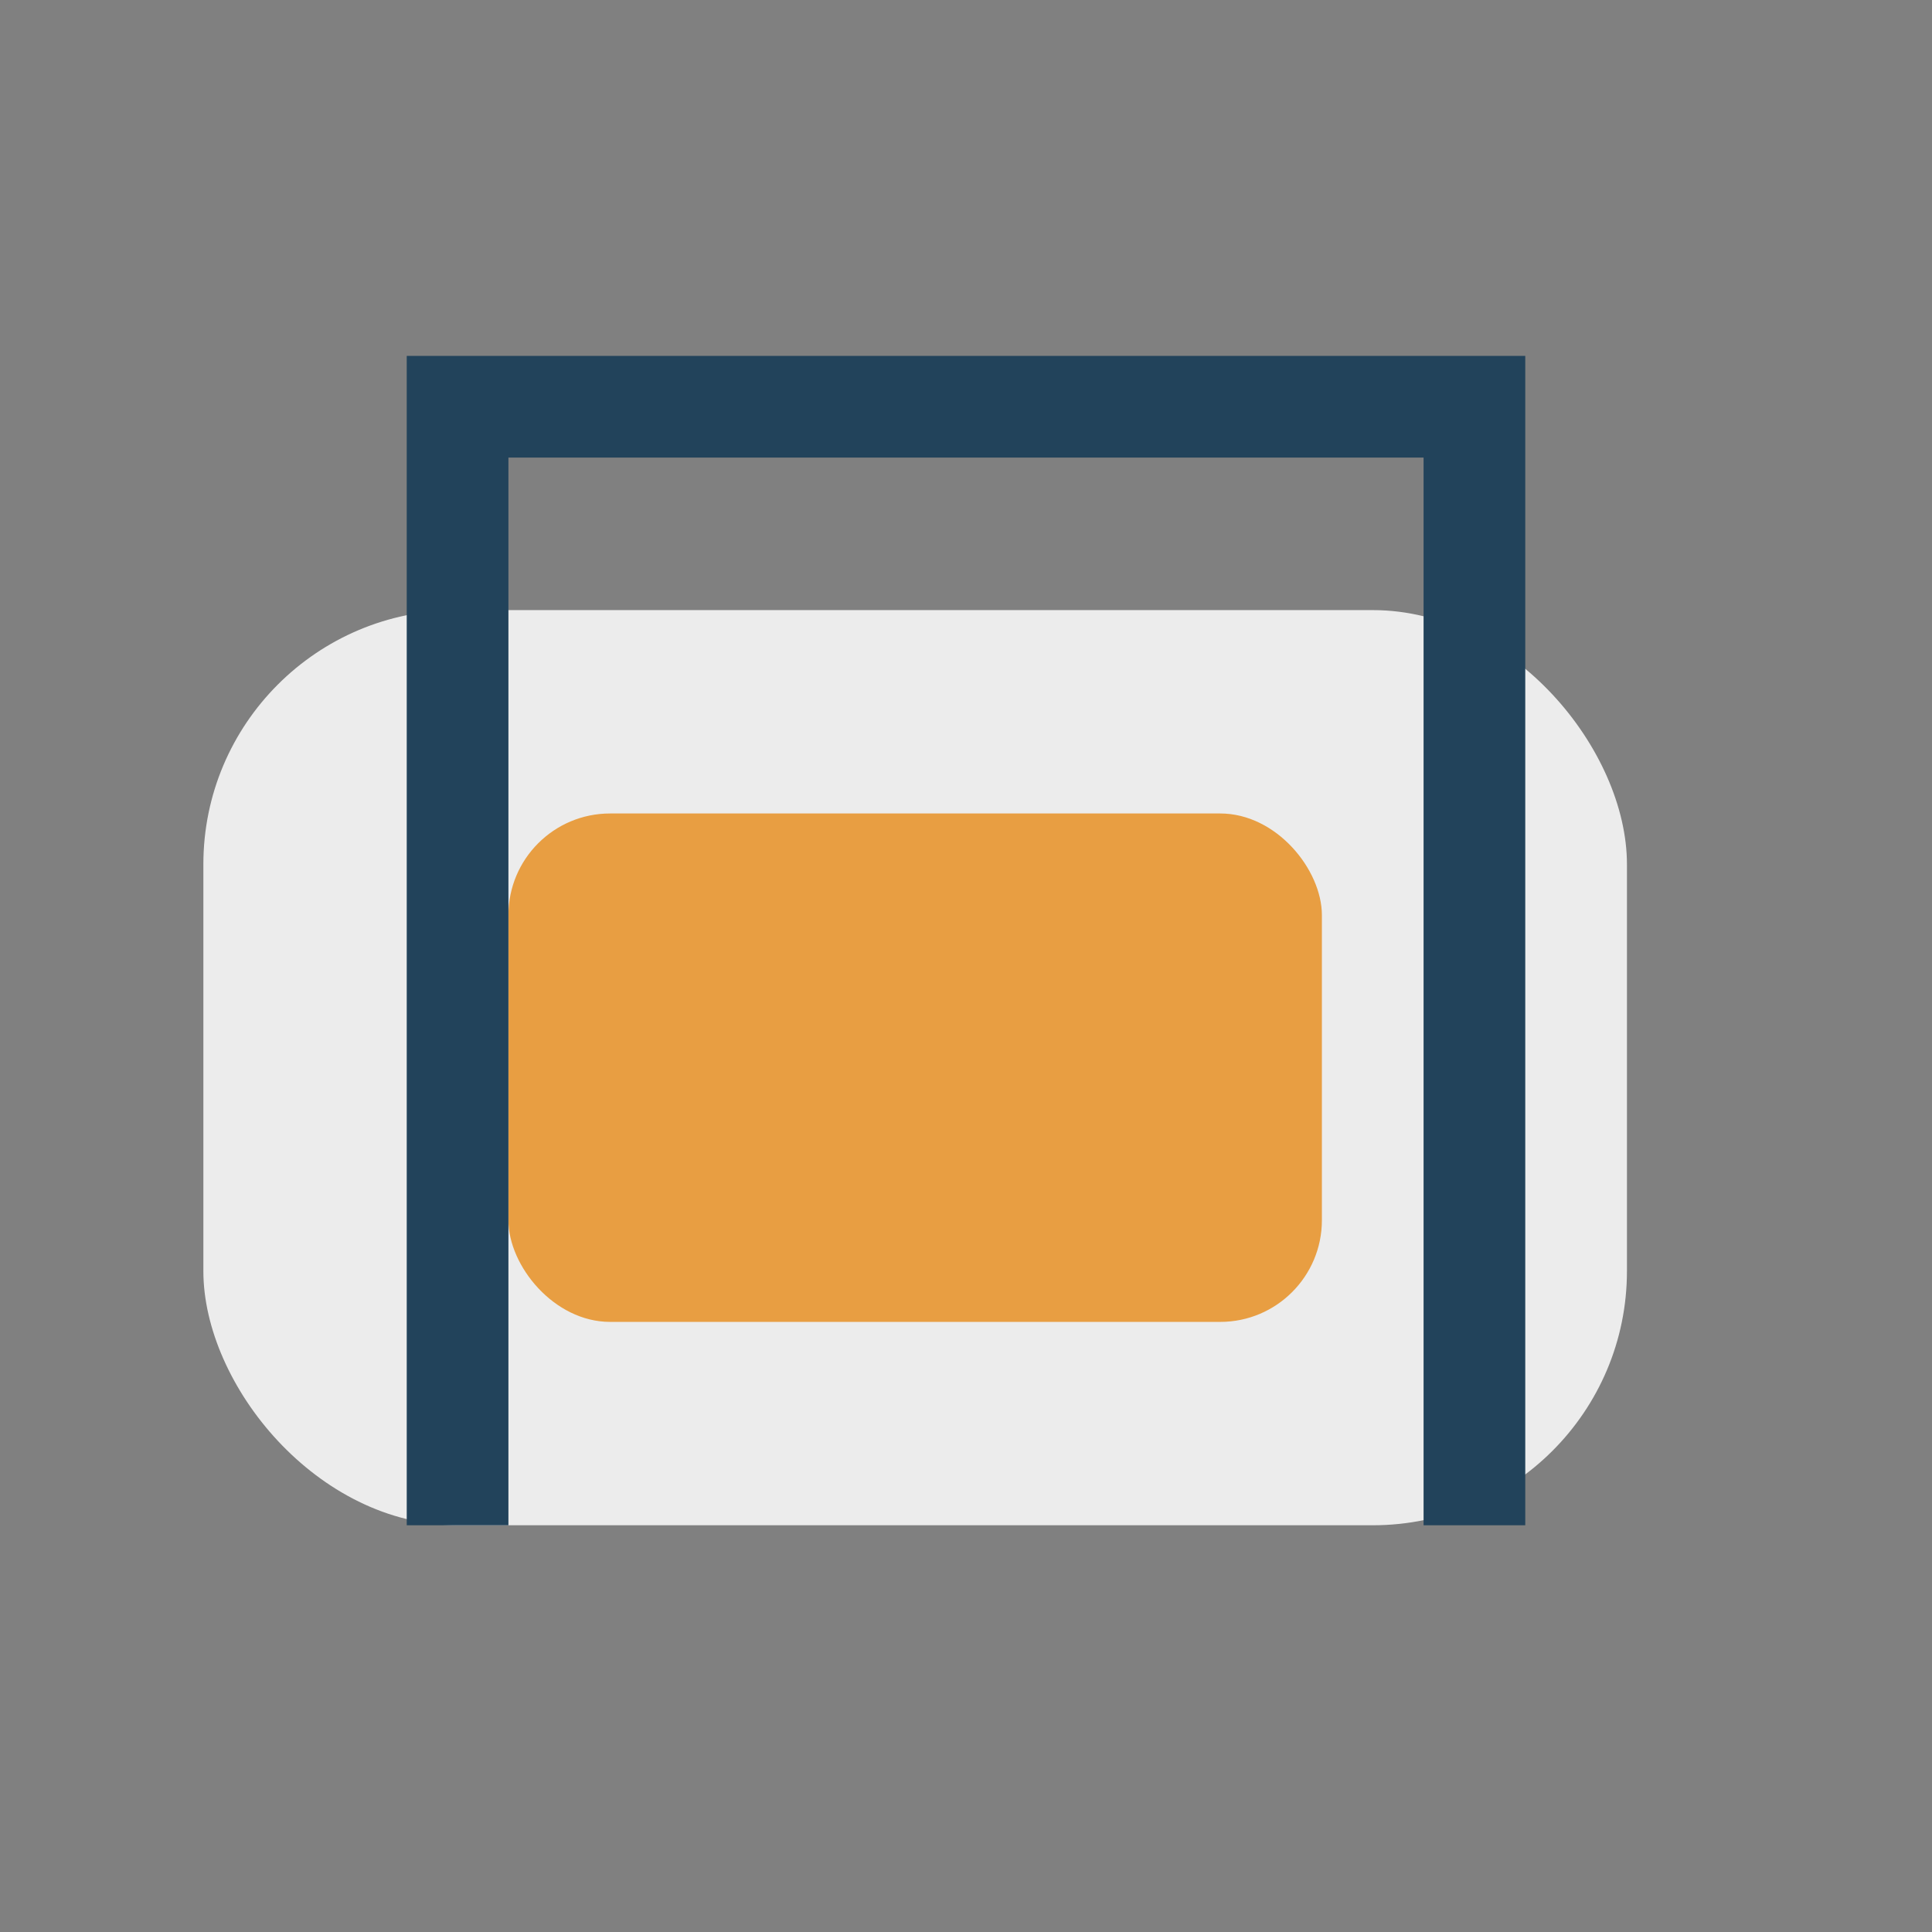
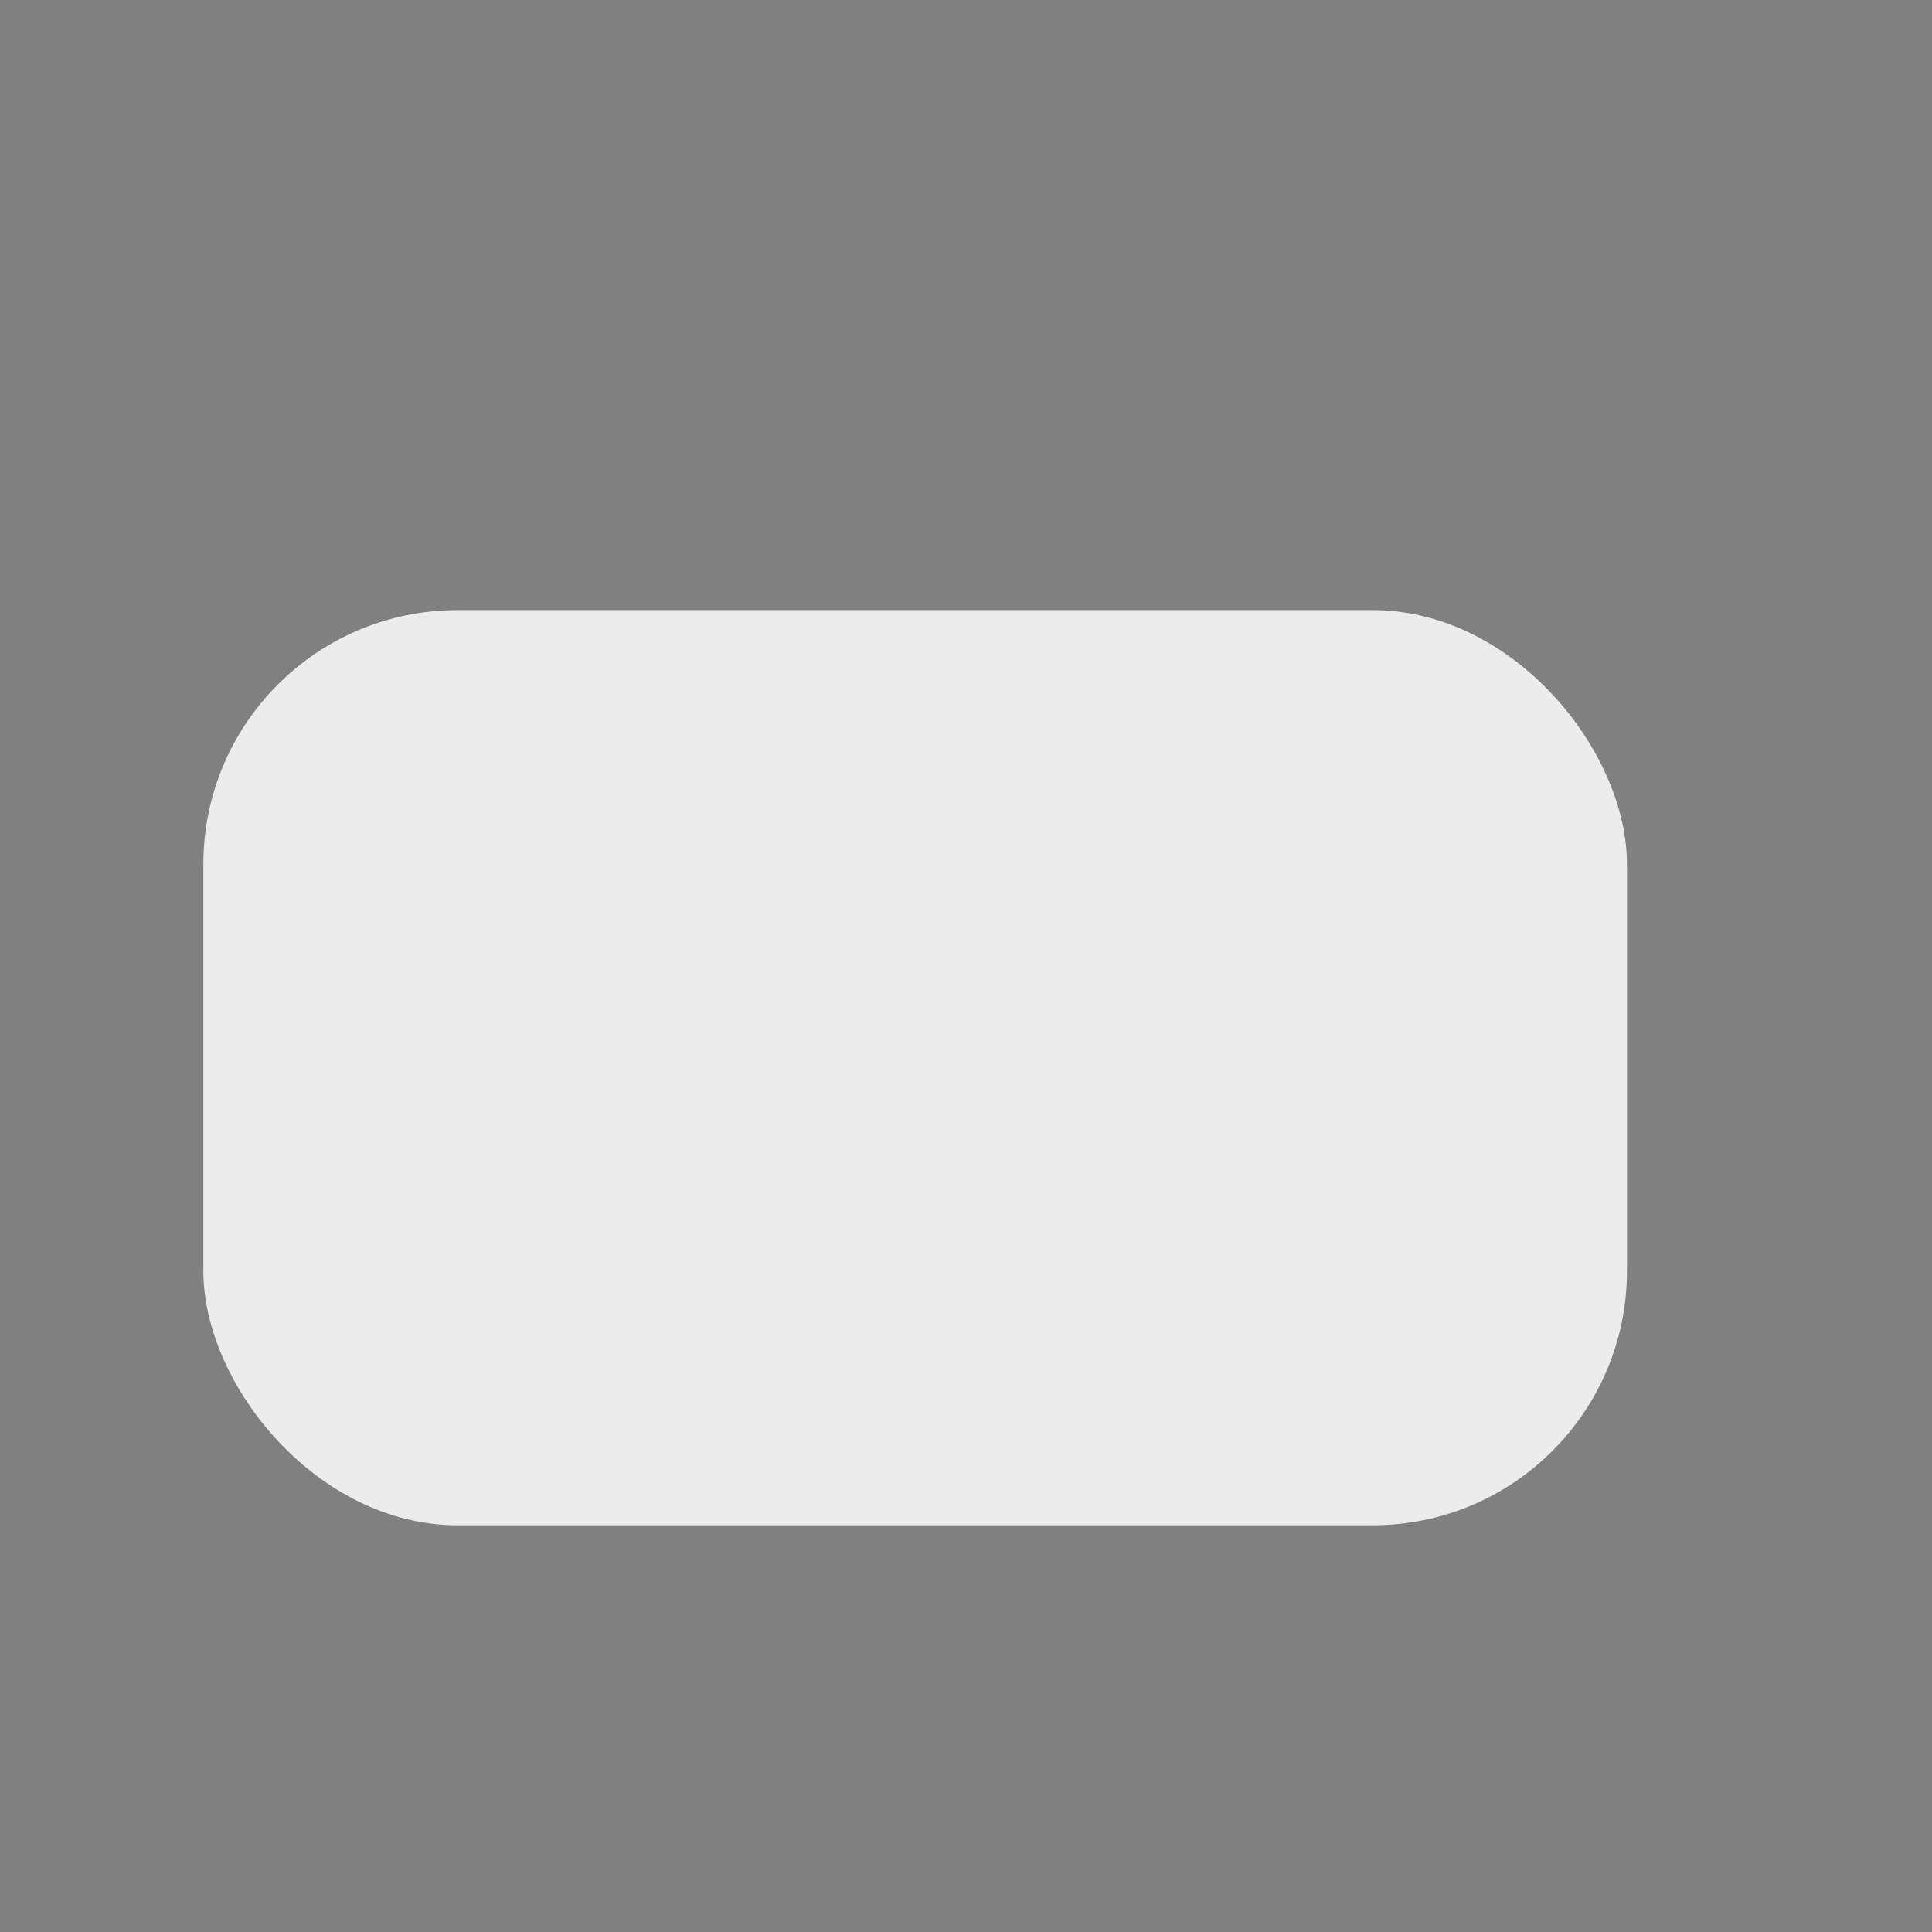
<svg xmlns="http://www.w3.org/2000/svg" width="38" height="38" viewBox="0 0 38 38">
  <rect x="0" y="0" width="38" height="38" fill="#808080" stroke="none" />
  <rect x="4" y="12" width="28" height="18" rx="5" fill="#ECECEC" />
-   <rect x="10" y="16" width="16" height="10" rx="2" fill="#E89E42" />
-   <path d="M9 30V8h20v22" fill="none" stroke="#22435B" stroke-width="2" />
</svg>